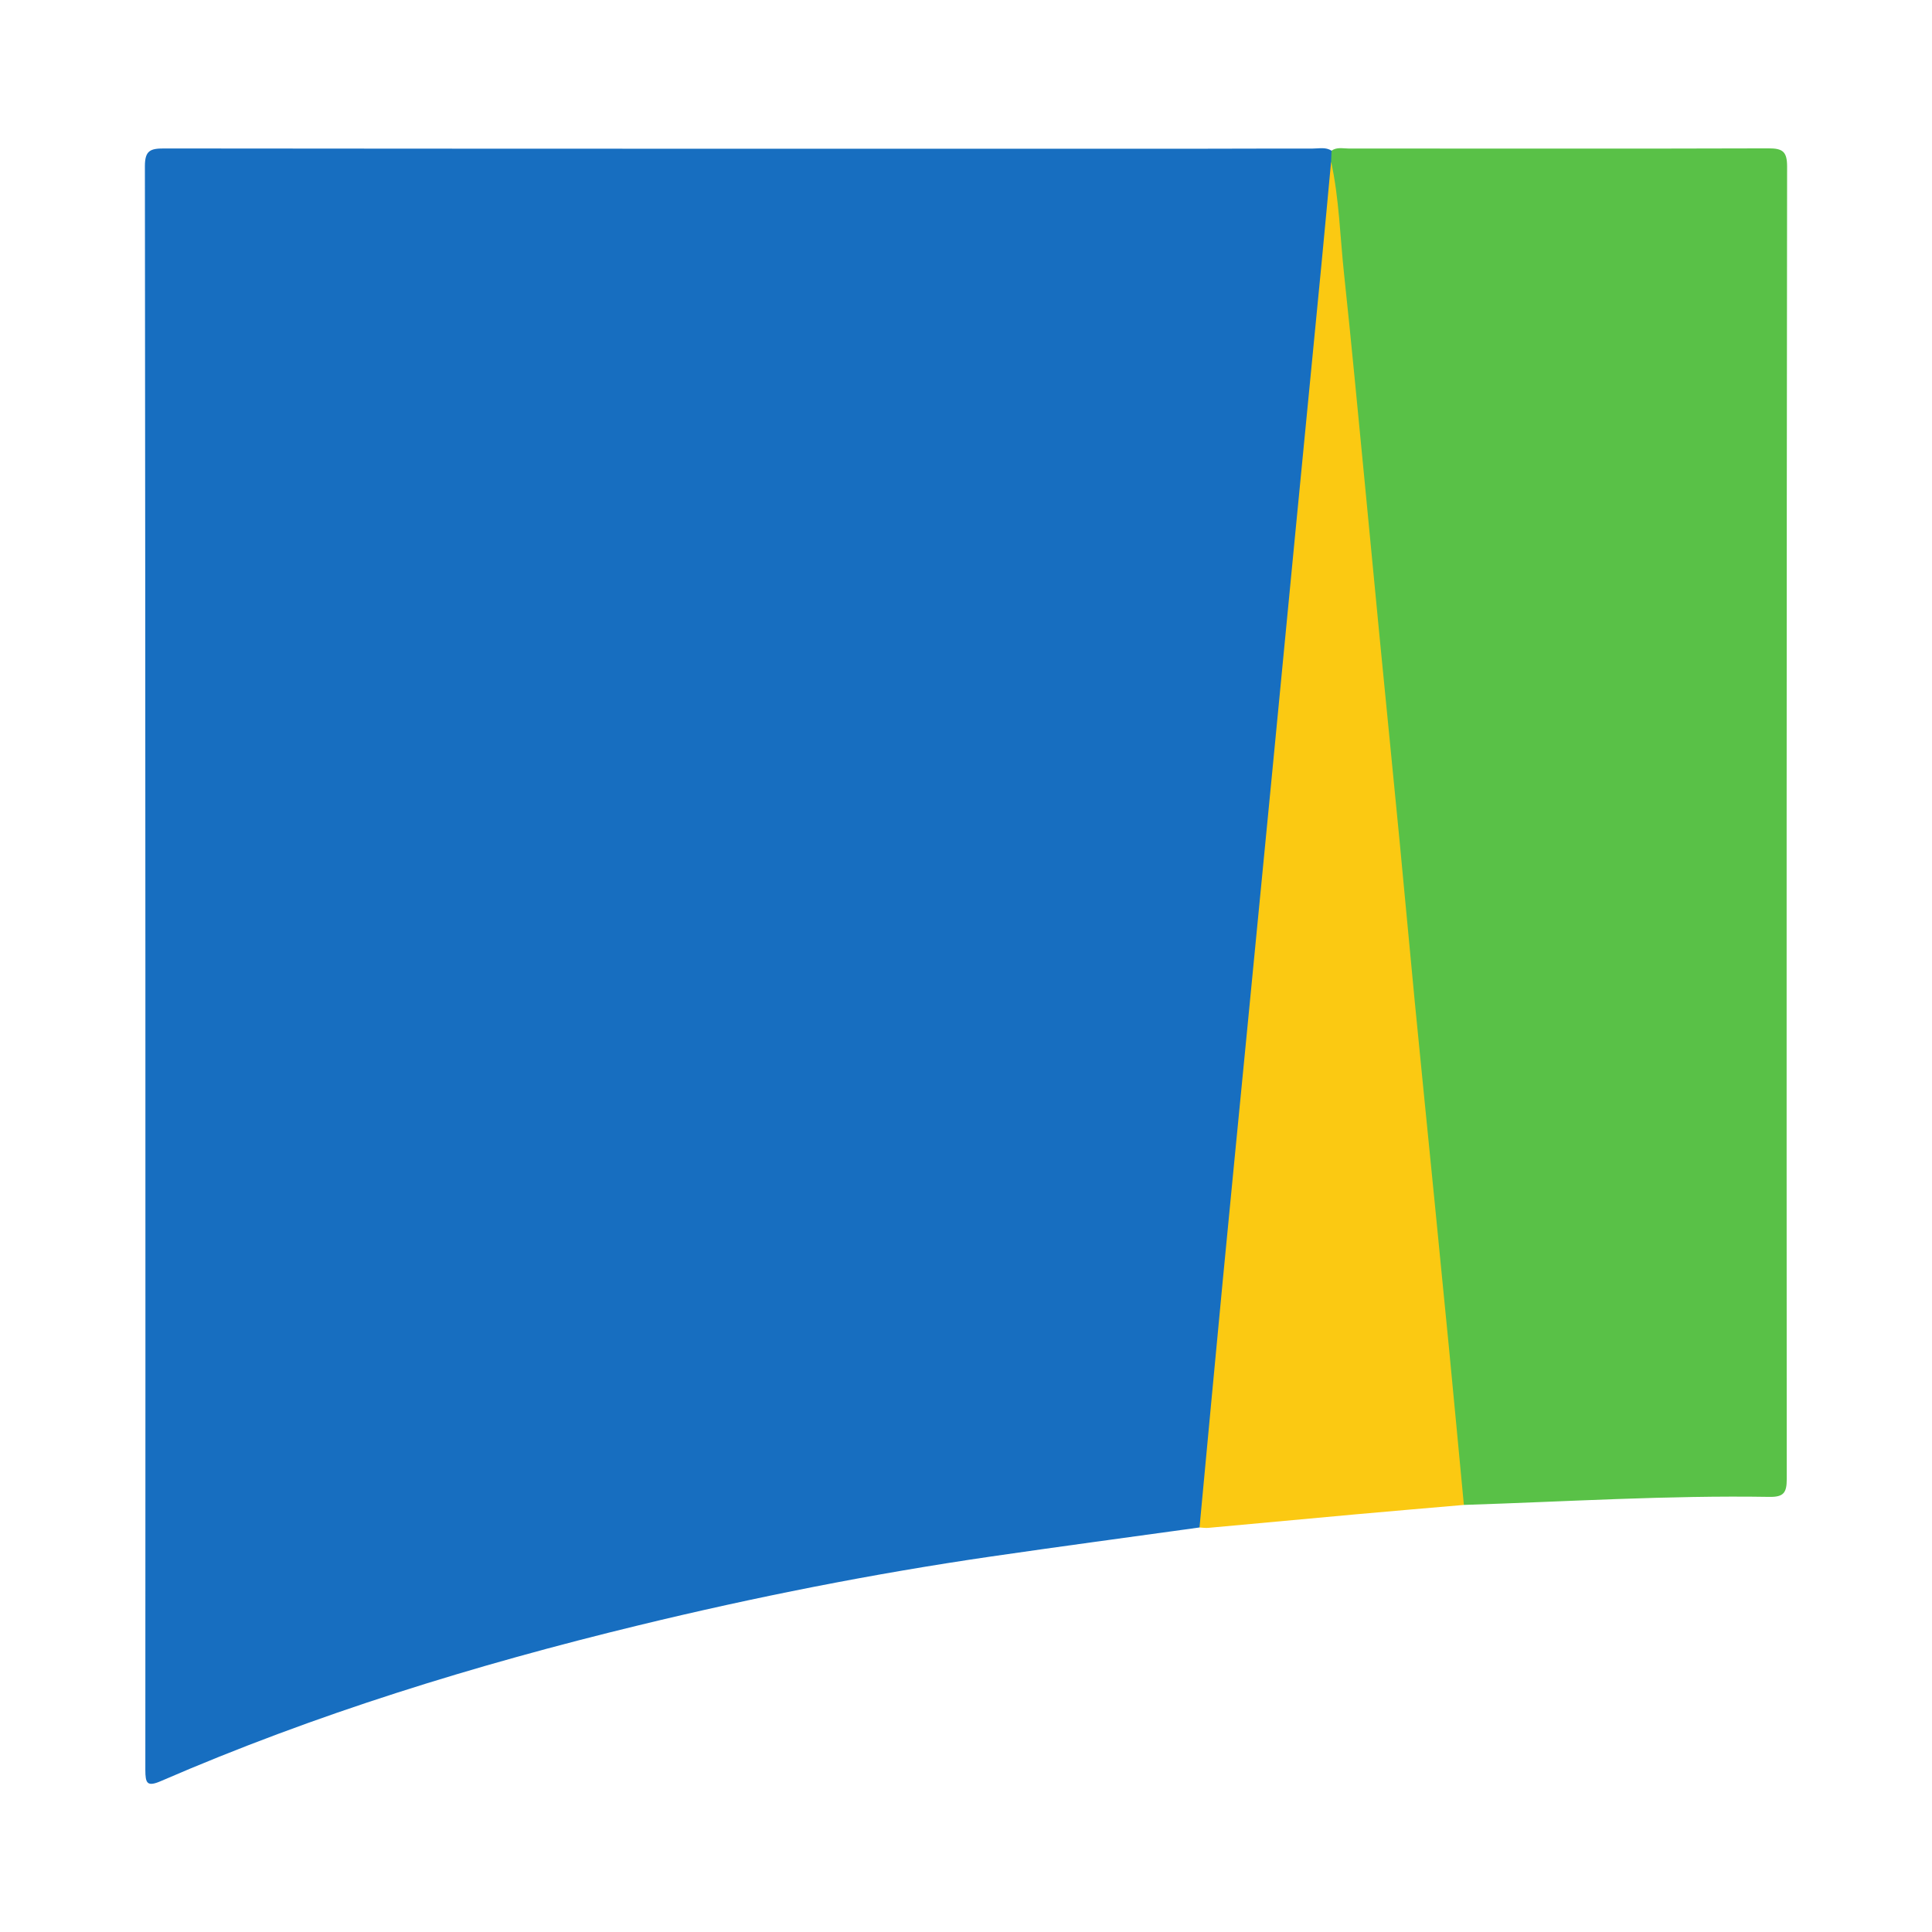
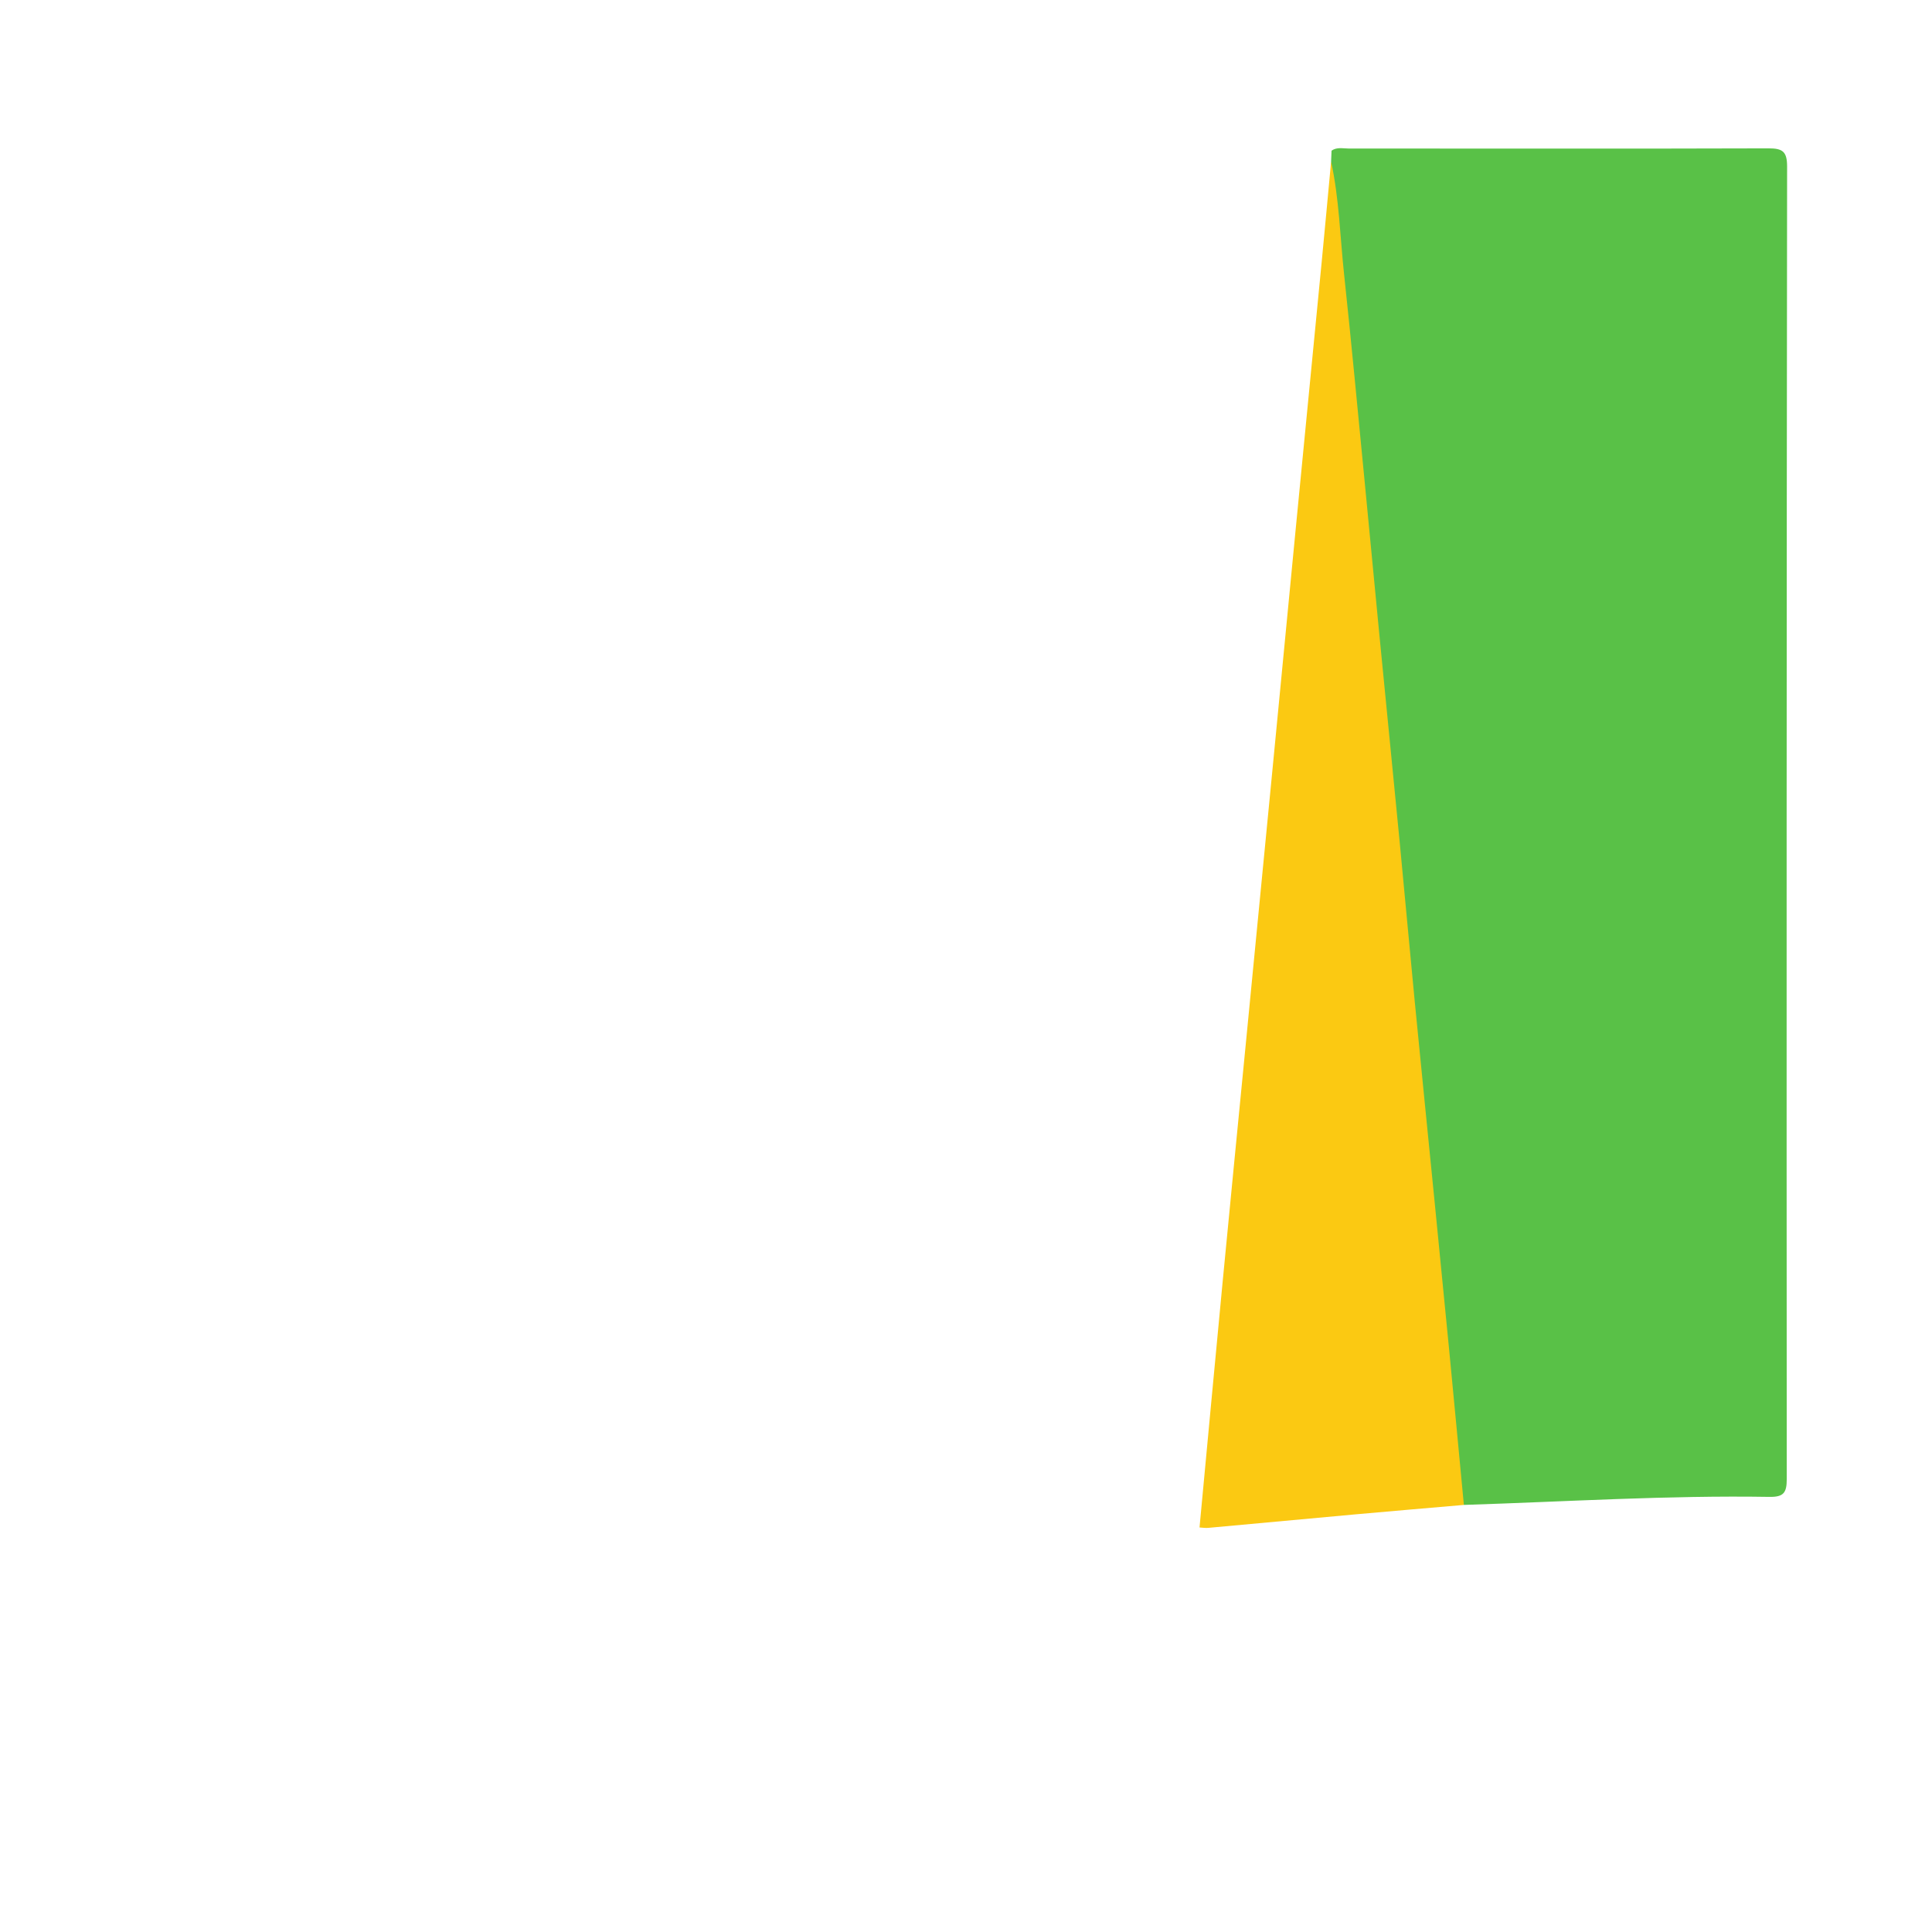
<svg xmlns="http://www.w3.org/2000/svg" version="1.1" id="Layer_1" x="0px" y="0px" width="200px" height="200px" viewBox="0 0 200 200" enable-background="new 0 0 200 200" xml:space="preserve">
  <g>
-     <path fill="#176EC0" d="M124.175,158.123c-7.192,0.999-14.39,1.958-21.575,3.005c-12.278,1.789-24.438,4.2-36.495,7.124   c-16.89,4.096-33.458,9.193-49.426,16.115c-1.455,0.631-1.633,0.252-1.633-1.162C15.065,127.87,15.056,72.535,15,17.199   c-0.002-1.618,0.566-1.831,1.979-1.83c35.819,0.036,71.639,0.029,107.458,0.027c3.818,0,7.636-0.026,11.455-0.017   c0.652,0.002,1.338-0.175,1.951,0.219c0.31,0.468,0.345,0.999,0.355,1.538c-0.284,5.924-1.013,11.808-1.561,17.708   c-0.761,8.196-1.59,16.386-2.391,24.578c-0.919,9.398-1.836,18.796-2.733,28.196c-0.908,9.521-1.837,19.04-2.757,28.56   c-0.903,9.339-1.773,18.681-2.739,28.013c-0.418,4.034-0.685,8.082-1.198,12.107C124.735,156.952,124.77,157.649,124.175,158.123z" />
    <path fill="#59C147" d="M137.795,16.725c0.015-0.377,0.03-0.753,0.046-1.128c0.548-0.391,1.175-0.222,1.765-0.222   c14.491-0.002,28.983,0.031,43.474-0.017c1.49-0.005,1.921,0.36,1.92,1.887c-0.052,45.293-0.062,90.587-0.037,135.88   c0.001,1.408-0.33,1.856-1.799,1.832c-10.551-0.171-21.083,0.497-31.623,0.831c-1.37-2.049-0.992-4.454-1.222-6.692   c-1.002-9.759-1.962-19.524-2.888-29.291c-1.121-11.818-2.289-23.632-3.418-35.45c-0.893-9.345-1.855-18.685-2.74-28.031   c-0.897-9.466-1.854-18.927-2.732-28.395C138.193,24.197,137.96,20.466,137.795,16.725z" />
    <path fill="#FBC912" d="M137.795,16.725c0.838,3.847,0.928,7.782,1.346,11.678c0.754,7.029,1.408,14.069,2.094,21.105   c0.528,5.414,1.033,10.829,1.561,16.243c0.691,7.096,1.402,14.191,2.087,21.288c0.535,5.534,1.03,11.072,1.568,16.606   c0.673,6.916,1.374,13.829,2.058,20.743c0.506,5.112,1.012,10.223,1.506,15.336c0.517,5.354,1.018,10.71,1.525,16.065   c-3.718,0.323-7.437,0.634-11.154,0.97c-5.106,0.461-10.21,0.942-15.316,1.406c-0.295,0.027-0.597-0.026-0.896-0.042   c0.799-8.5,1.587-17.001,2.4-25.5c0.778-8.137,1.583-16.272,2.375-24.408c0.921-9.462,1.844-18.923,2.761-28.385   c0.783-8.076,1.555-16.153,2.339-24.229c0.918-9.462,1.846-18.923,2.762-28.385C137.151,23.72,137.468,20.222,137.795,16.725z" />
  </g>
</svg>